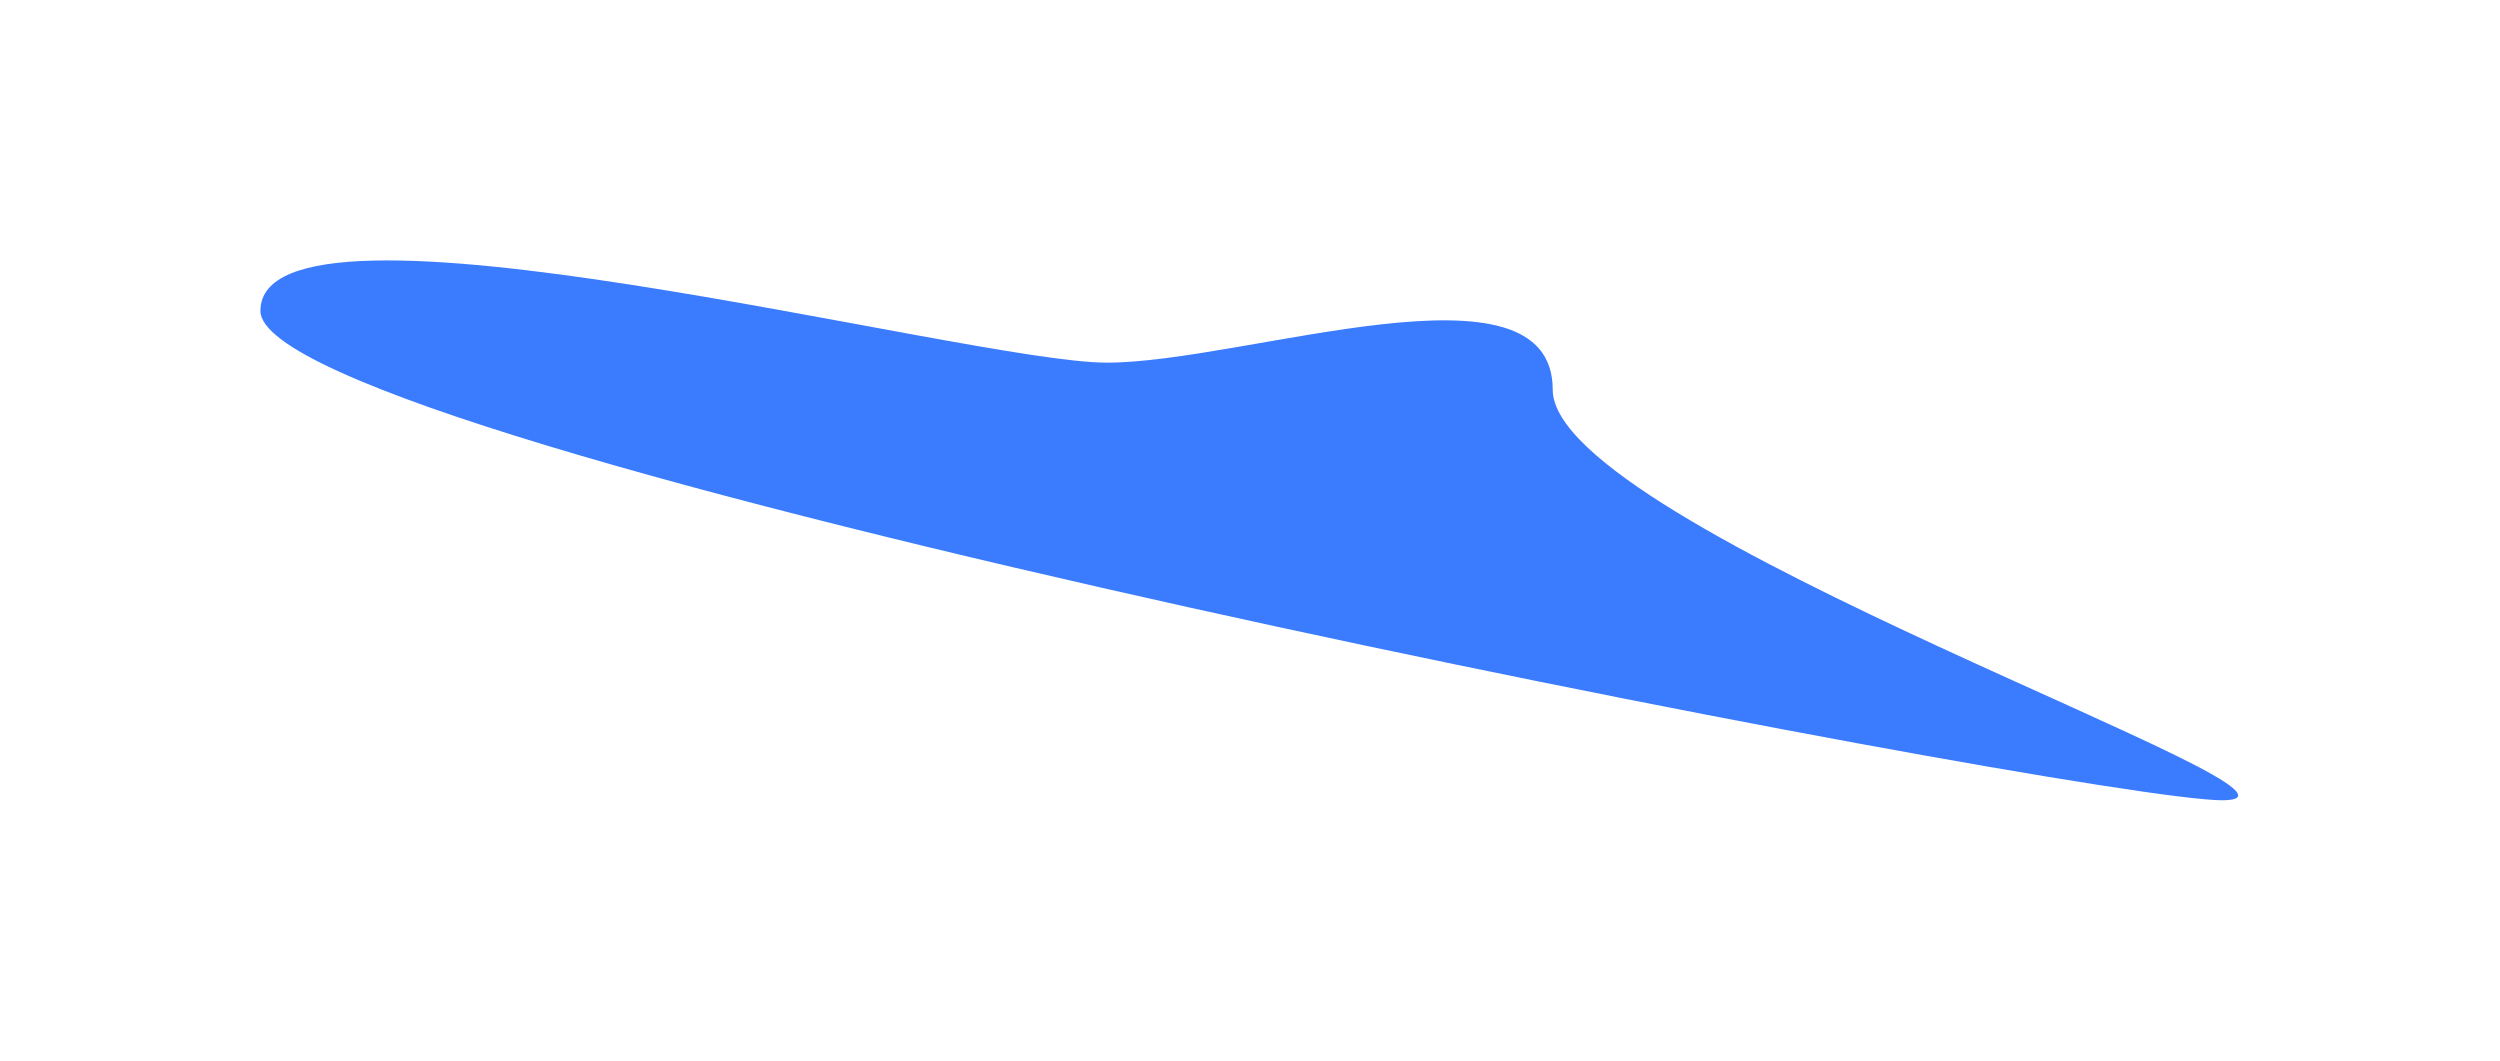
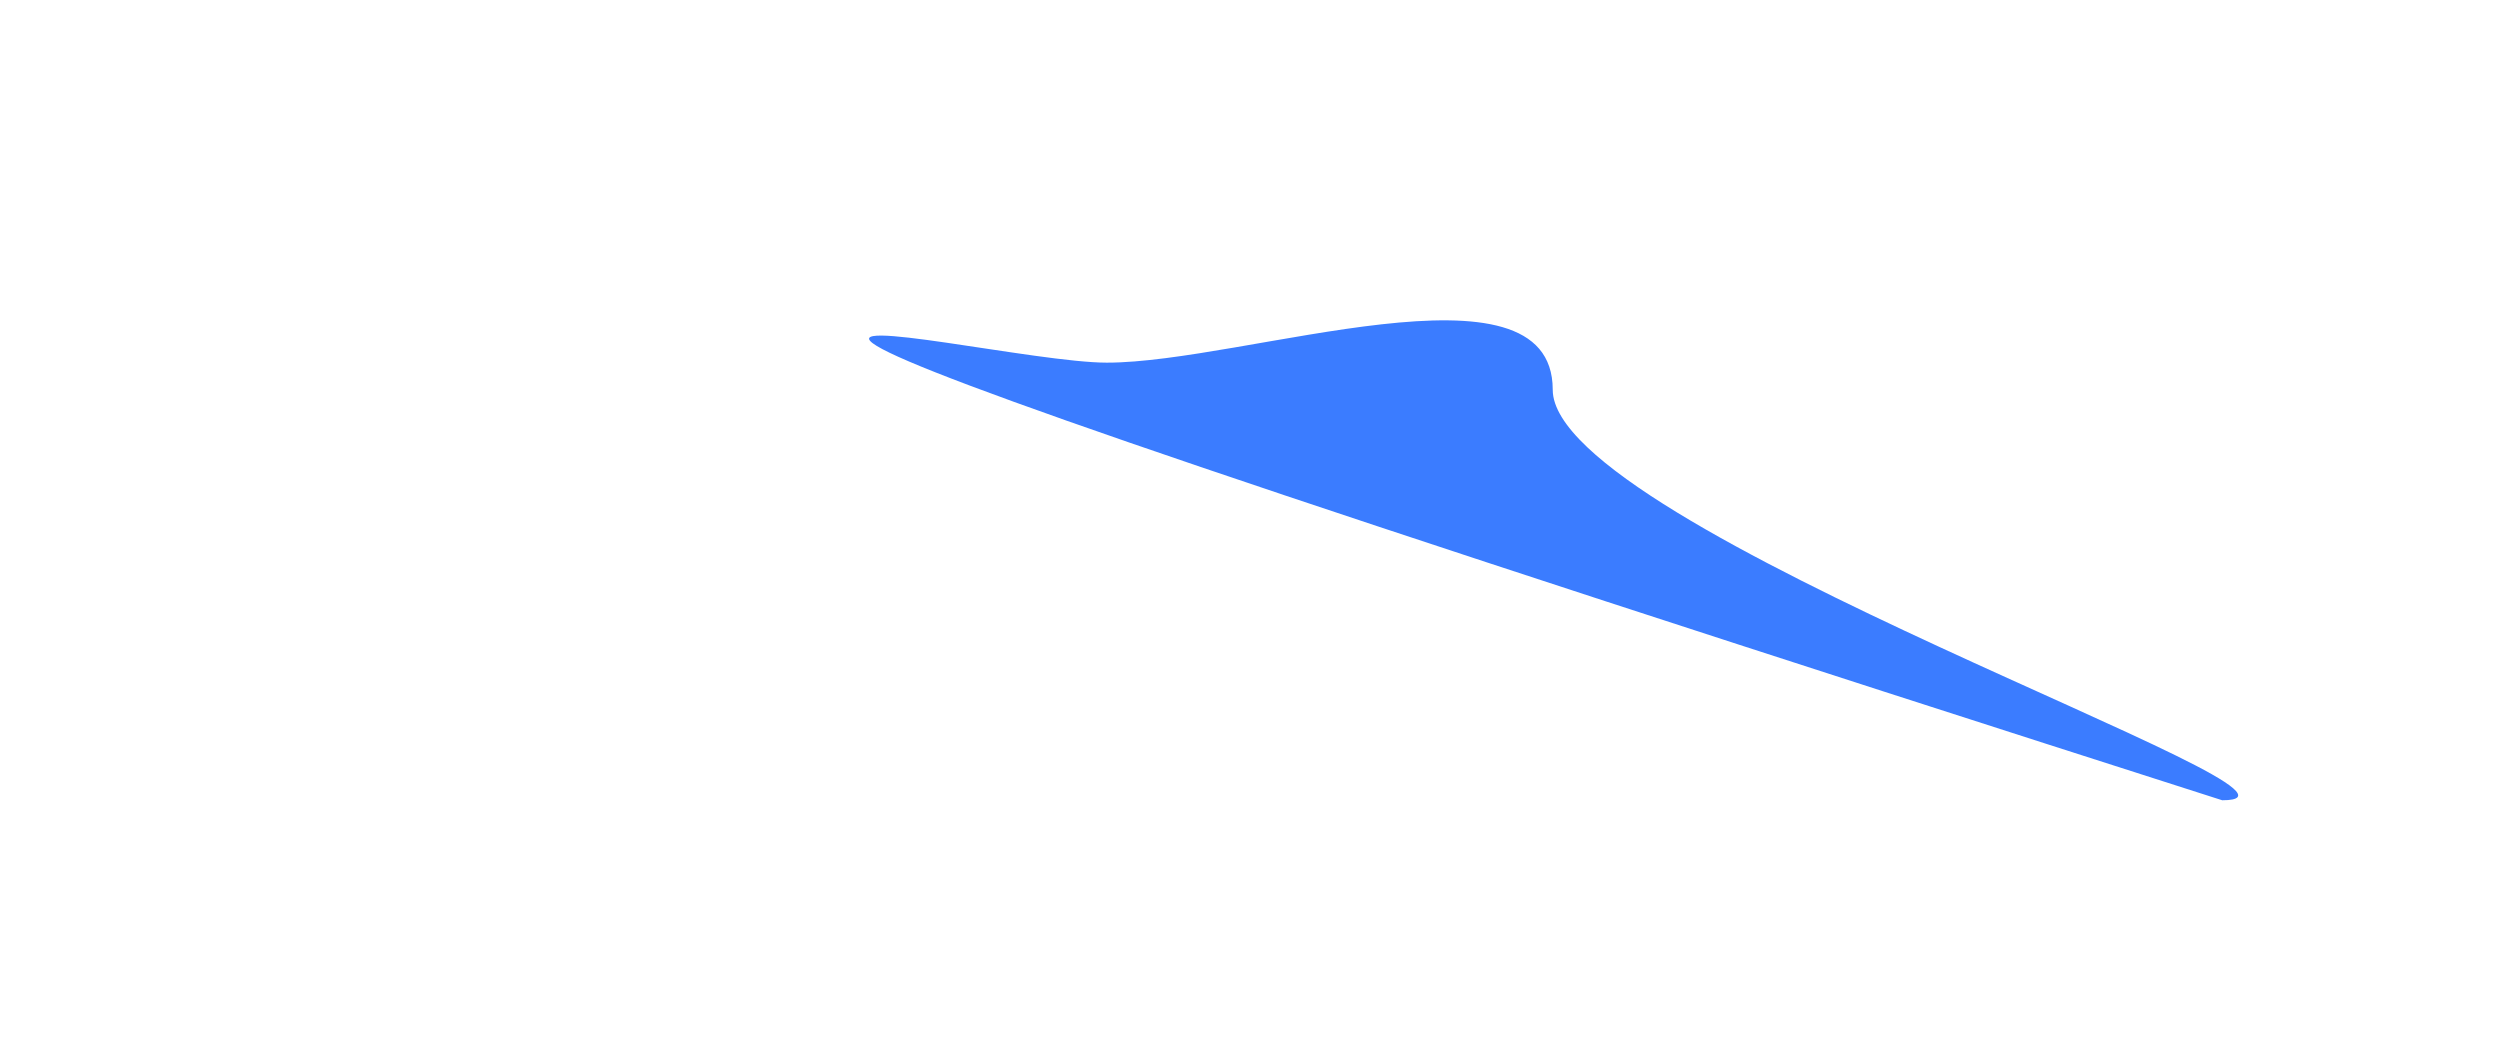
<svg xmlns="http://www.w3.org/2000/svg" width="1152" height="489" viewBox="0 0 1152 489" fill="none">
  <g filter="url(#filter0_f_35_952)">
-     <path d="M715.5 179.61C715.5 243.399 1087.79 368.76 1024 368.76C960.211 368.76 120 207.049 120 143.26C120 79.471 446.211 167.11 510 167.11C573.789 167.11 715.5 115.822 715.5 179.61Z" fill="#0A5BFF" fill-opacity="0.8" />
+     <path d="M715.5 179.61C715.5 243.399 1087.79 368.76 1024 368.76C120 79.471 446.211 167.11 510 167.11C573.789 167.11 715.5 115.822 715.5 179.61Z" fill="#0A5BFF" fill-opacity="0.8" />
  </g>
  <defs>
    <filter id="filter0_f_35_952" x="0" y="0" width="1151.35" height="488.76" filterUnits="userSpaceOnUse" color-interpolation-filters="sRGB">
      <feFlood flood-opacity="0" result="BackgroundImageFix" />
      <feBlend mode="normal" in="SourceGraphic" in2="BackgroundImageFix" result="shape" />
      <feGaussianBlur stdDeviation="60" result="effect1_foregroundBlur_35_952" />
    </filter>
  </defs>
</svg>